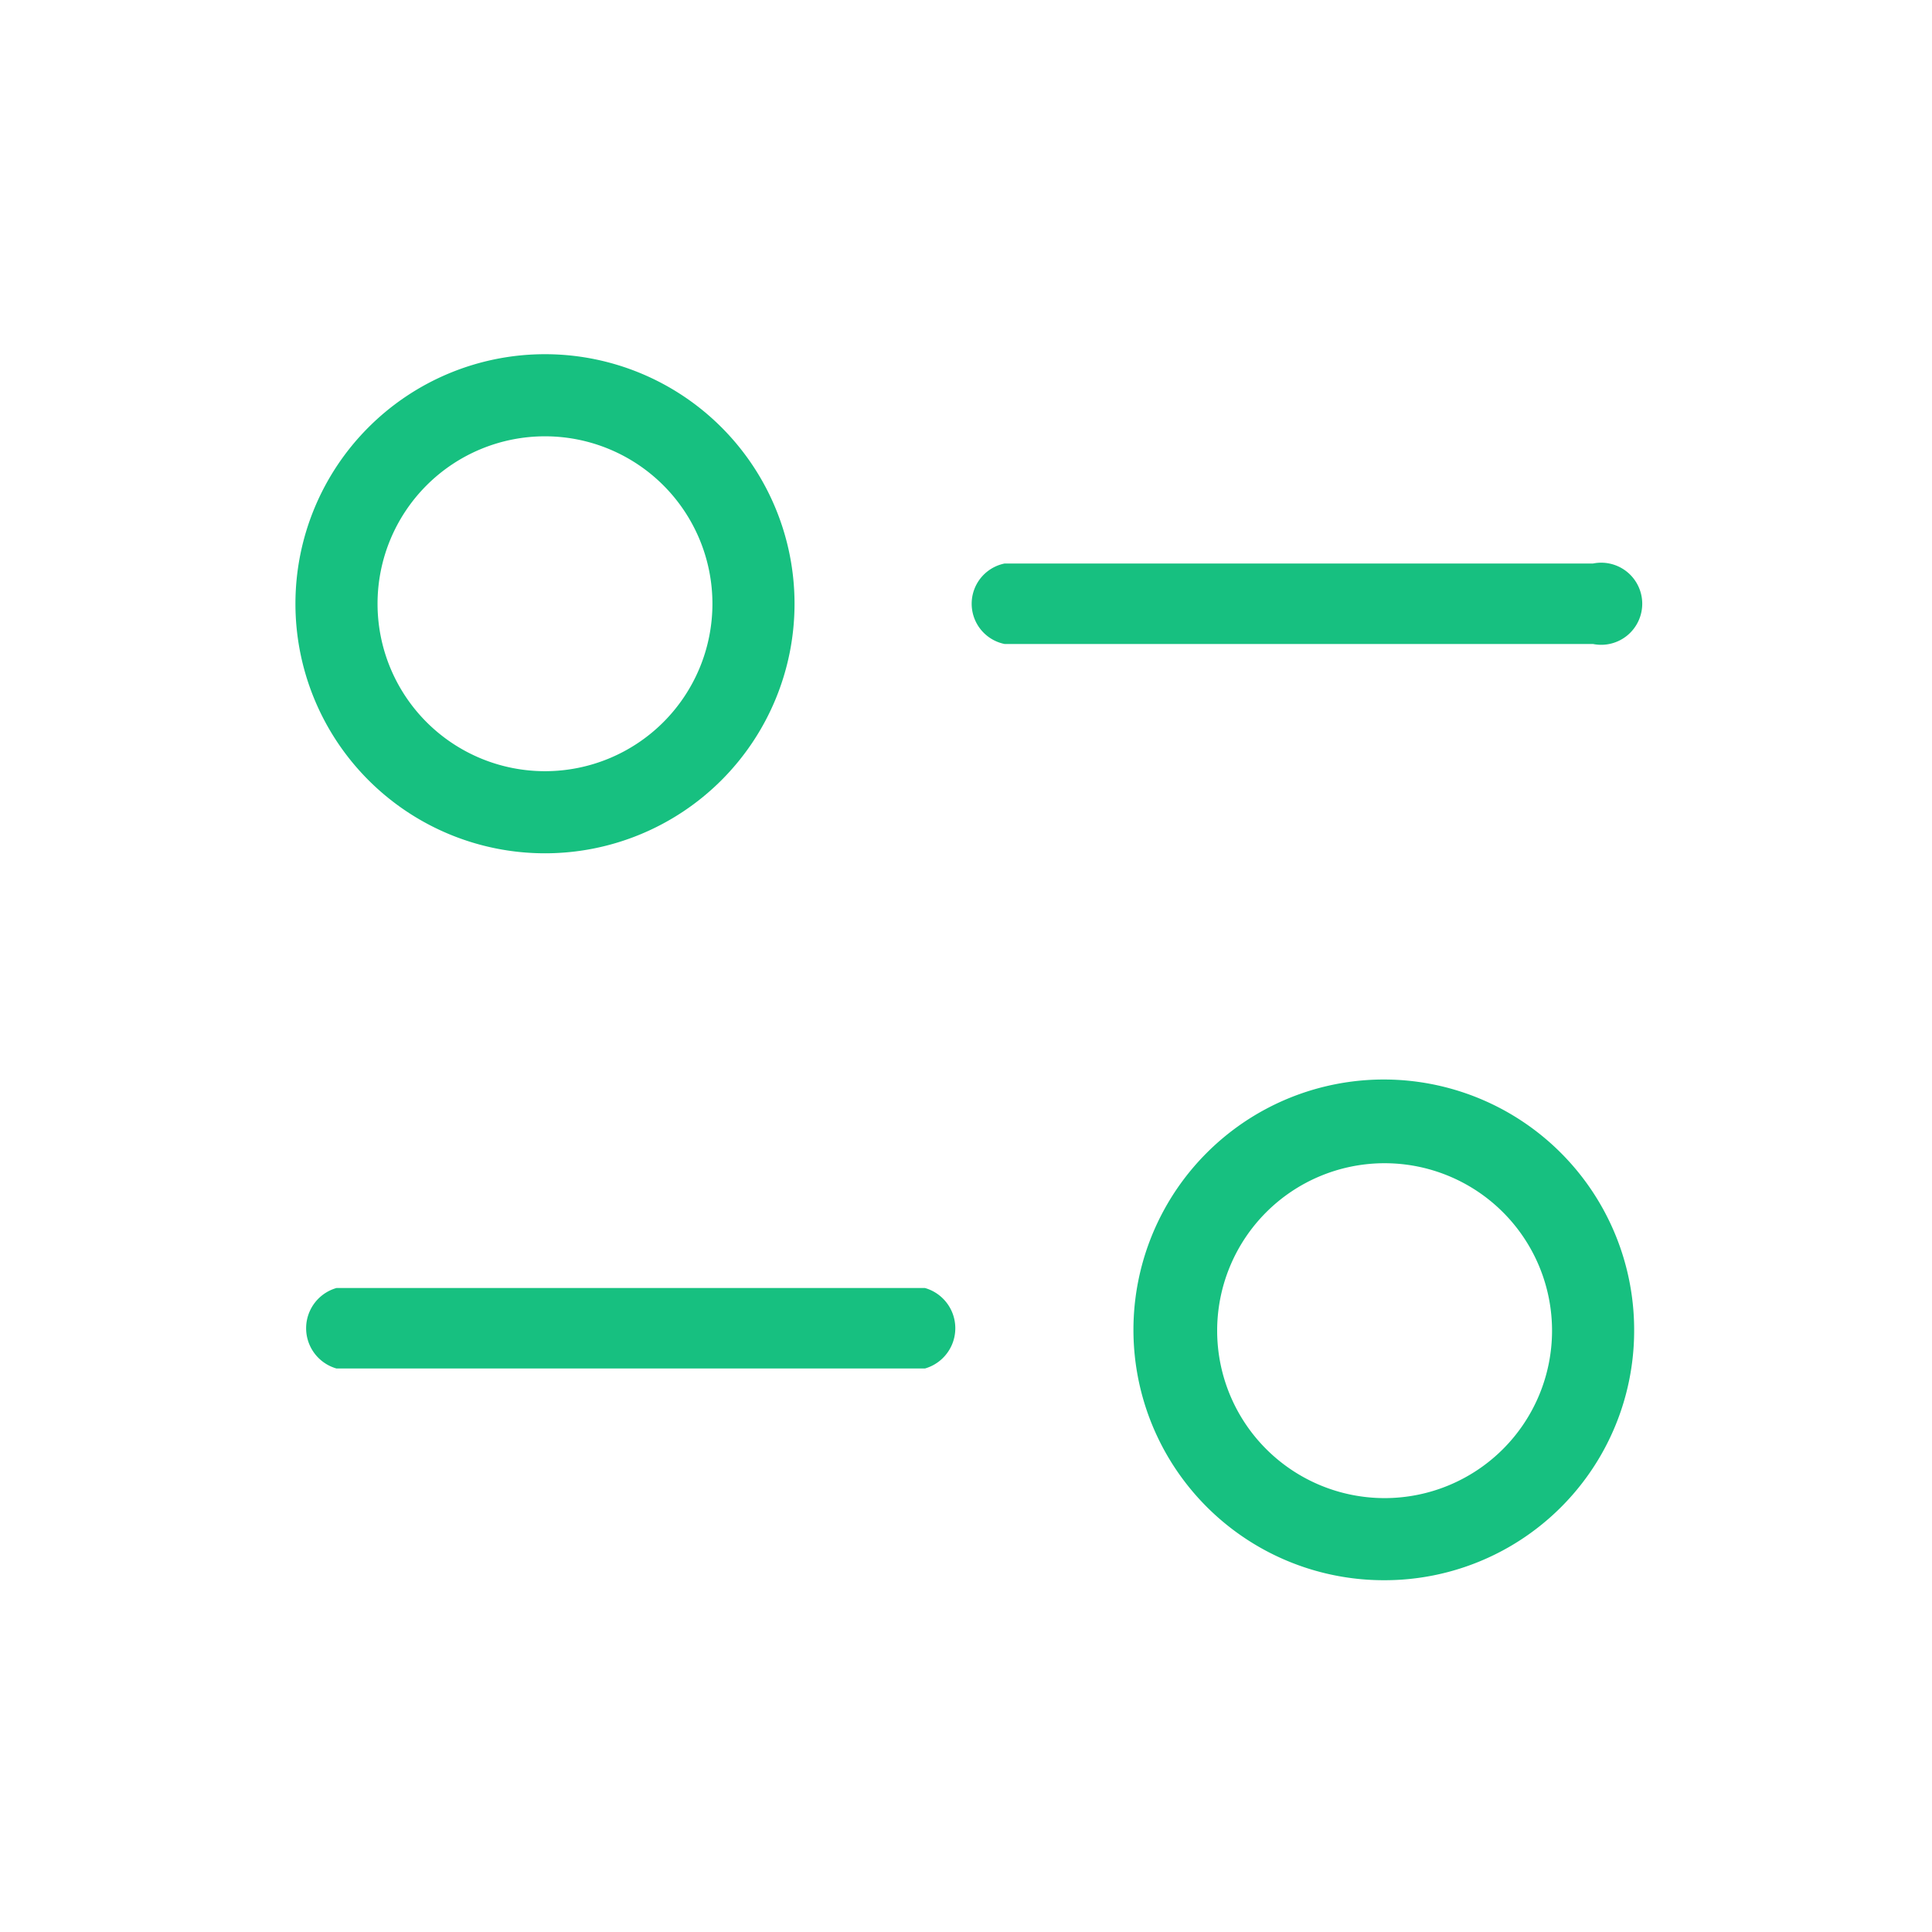
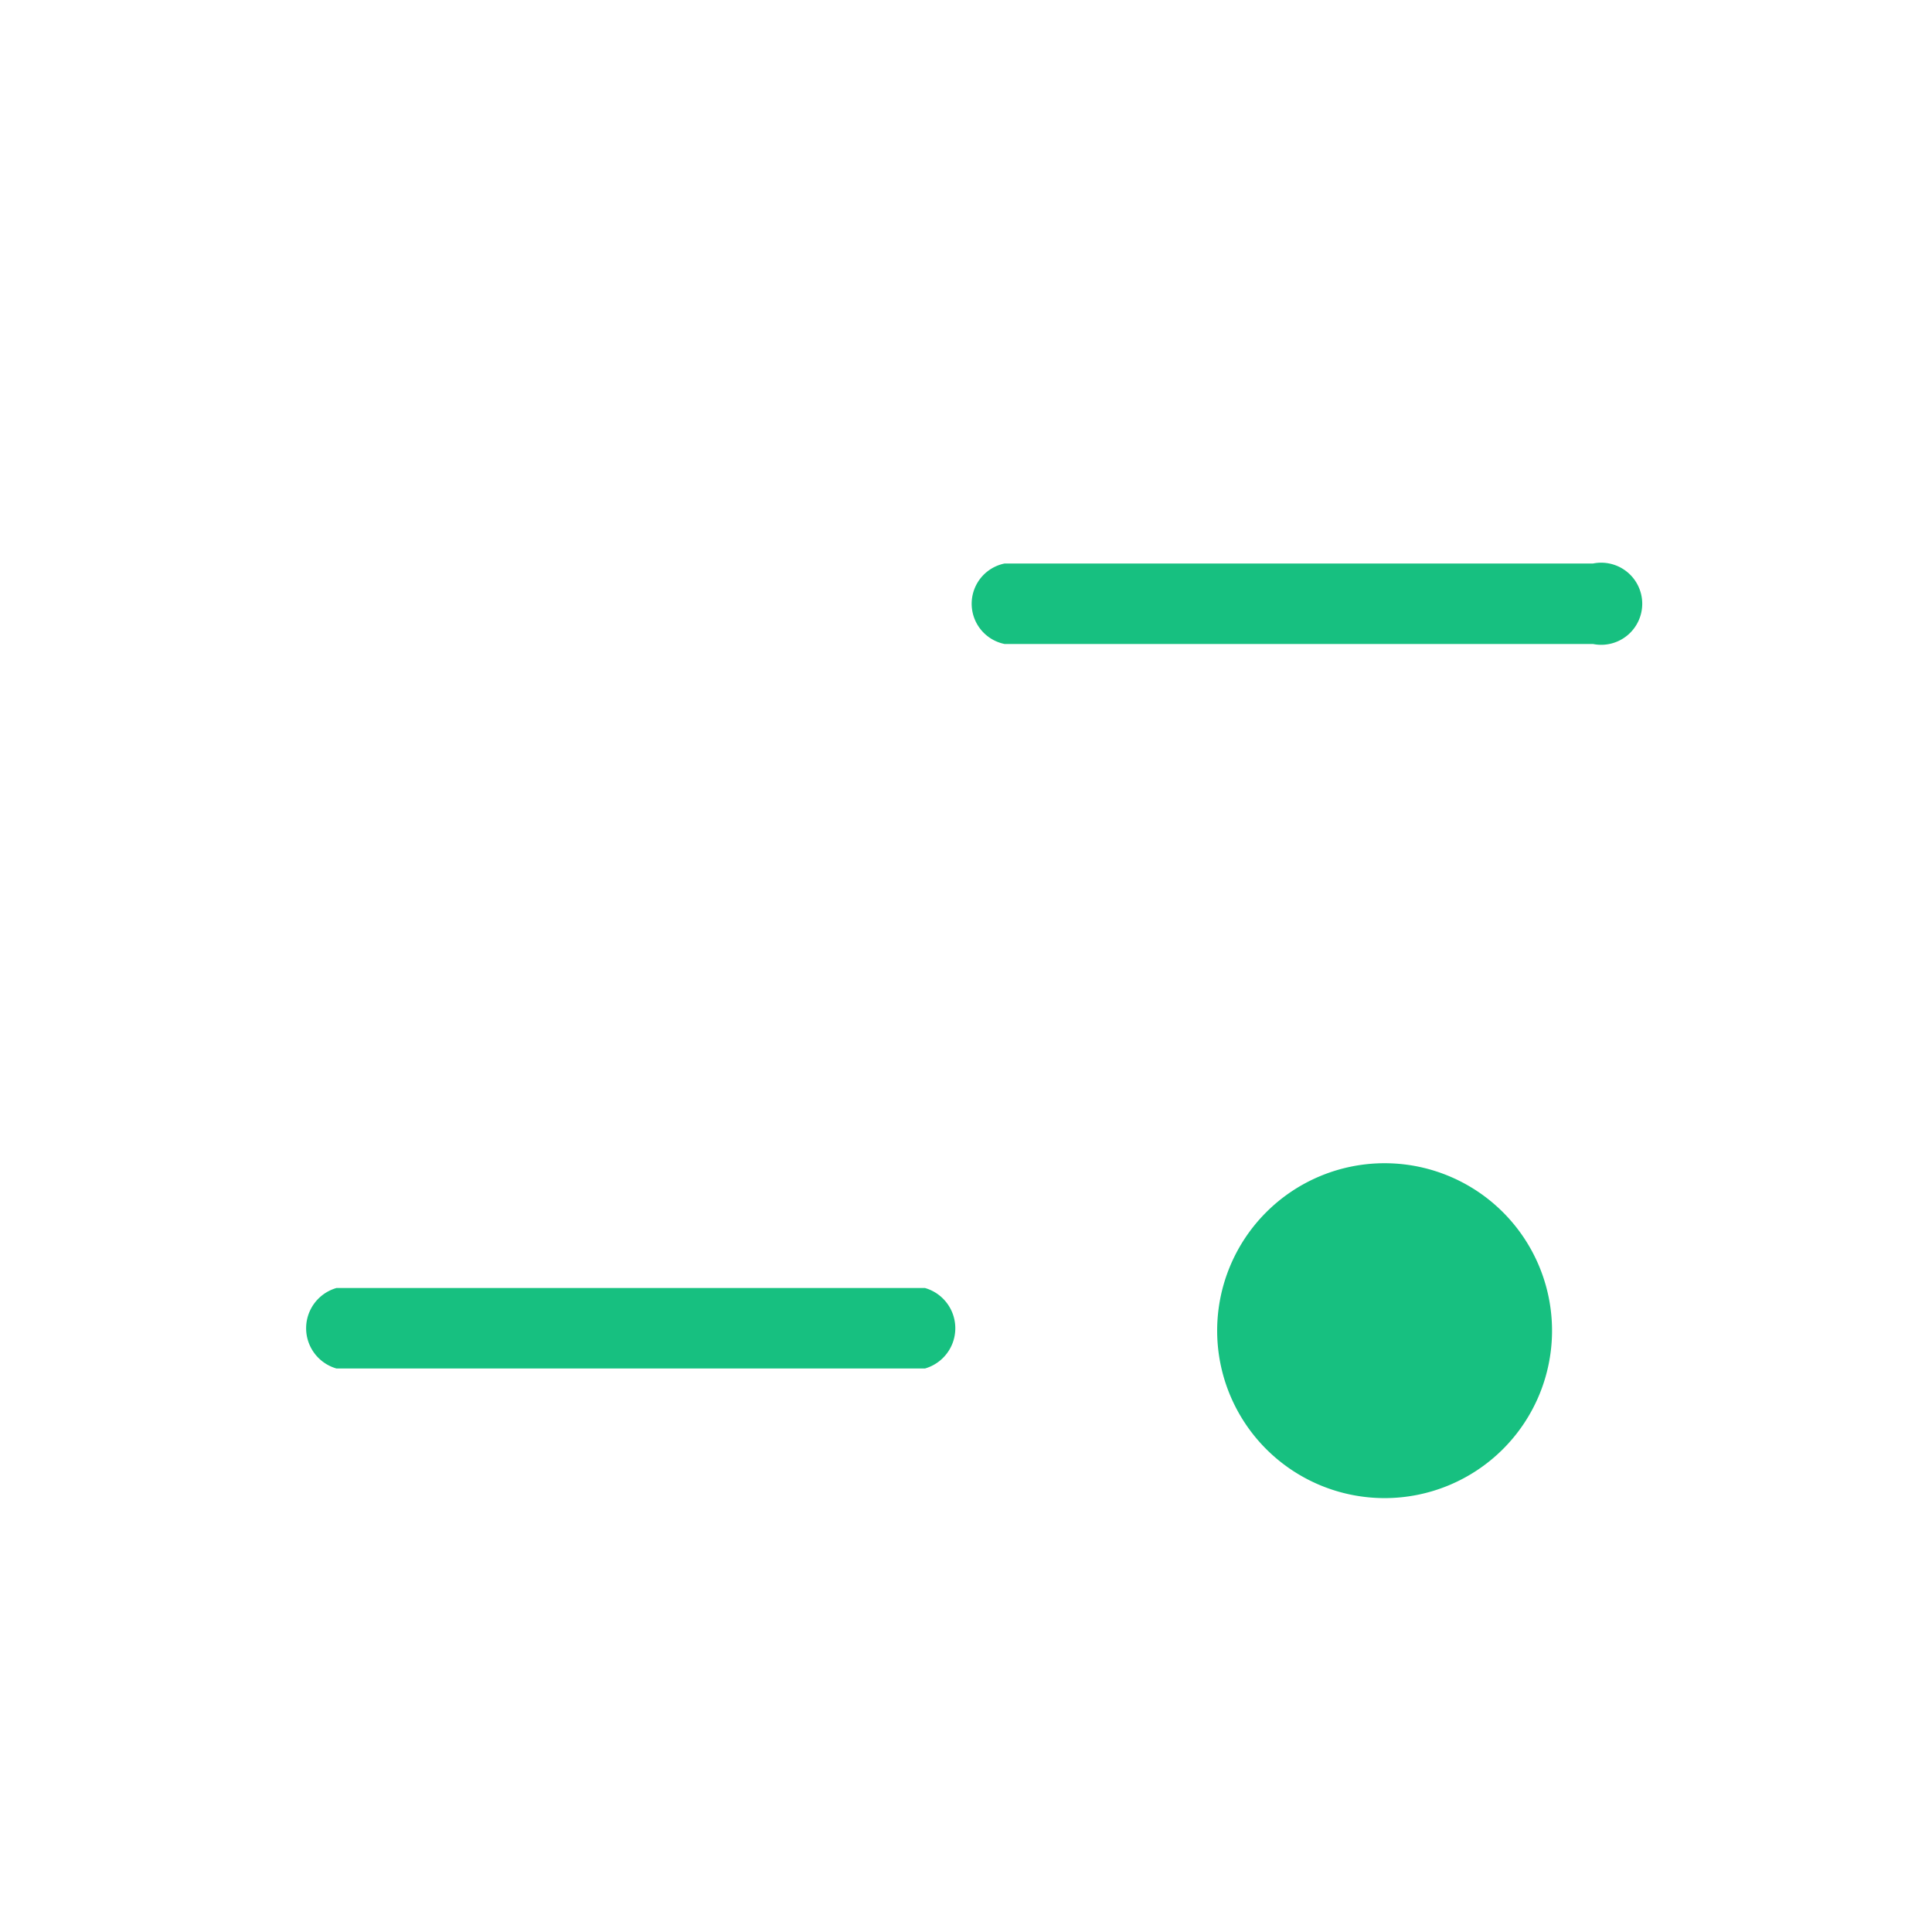
<svg xmlns="http://www.w3.org/2000/svg" id="Layer_1" data-name="Layer 1" viewBox="0 0 24 24">
  <defs>
    <style>.cls-1{fill:#17c080;}</style>
  </defs>
-   <path class="cls-1" d="M17.2,19.63a3.11,3.11,0,1,1,3.1-3.1A3.1,3.1,0,0,1,17.2,19.63Zm0-5.18a2.08,2.08,0,1,0,2.08,2.08A2.08,2.08,0,0,0,17.2,14.45Z" />
+   <path class="cls-1" d="M17.2,19.63A3.1,3.1,0,0,1,17.2,19.63Zm0-5.18a2.08,2.08,0,1,0,2.08,2.08A2.08,2.08,0,0,0,17.2,14.45Z" />
  <path class="cls-1" d="M11.49,17H4.18a.52.52,0,0,1,0-1h7.31a.52.52,0,0,1,0,1Z" />
-   <path class="cls-1" d="M6.77,10.6a3.1,3.1,0,1,1,3.1-3.1A3.1,3.1,0,0,1,6.77,10.6Zm0-5.18A2.08,2.08,0,1,0,8.85,7.5,2.08,2.08,0,0,0,6.77,5.42Z" />
  <path class="cls-1" d="M19.79,8H12.48a.51.51,0,0,1,0-1h7.31a.51.51,0,1,1,0,1Z" />
</svg>